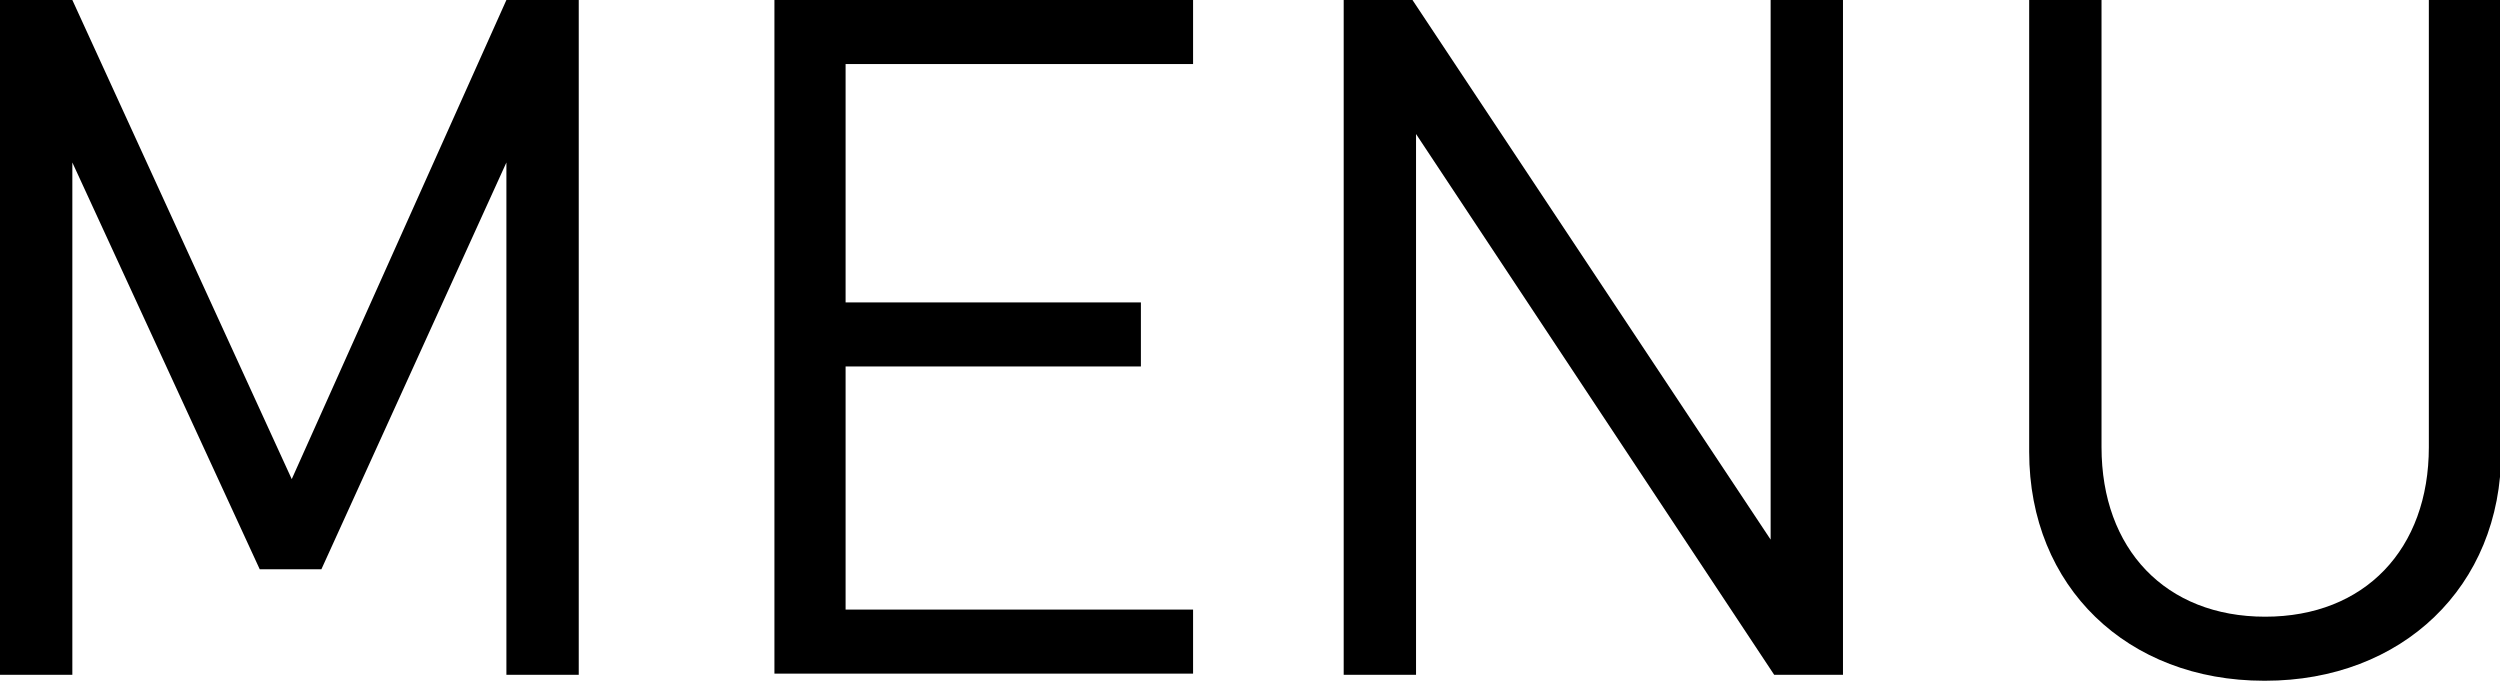
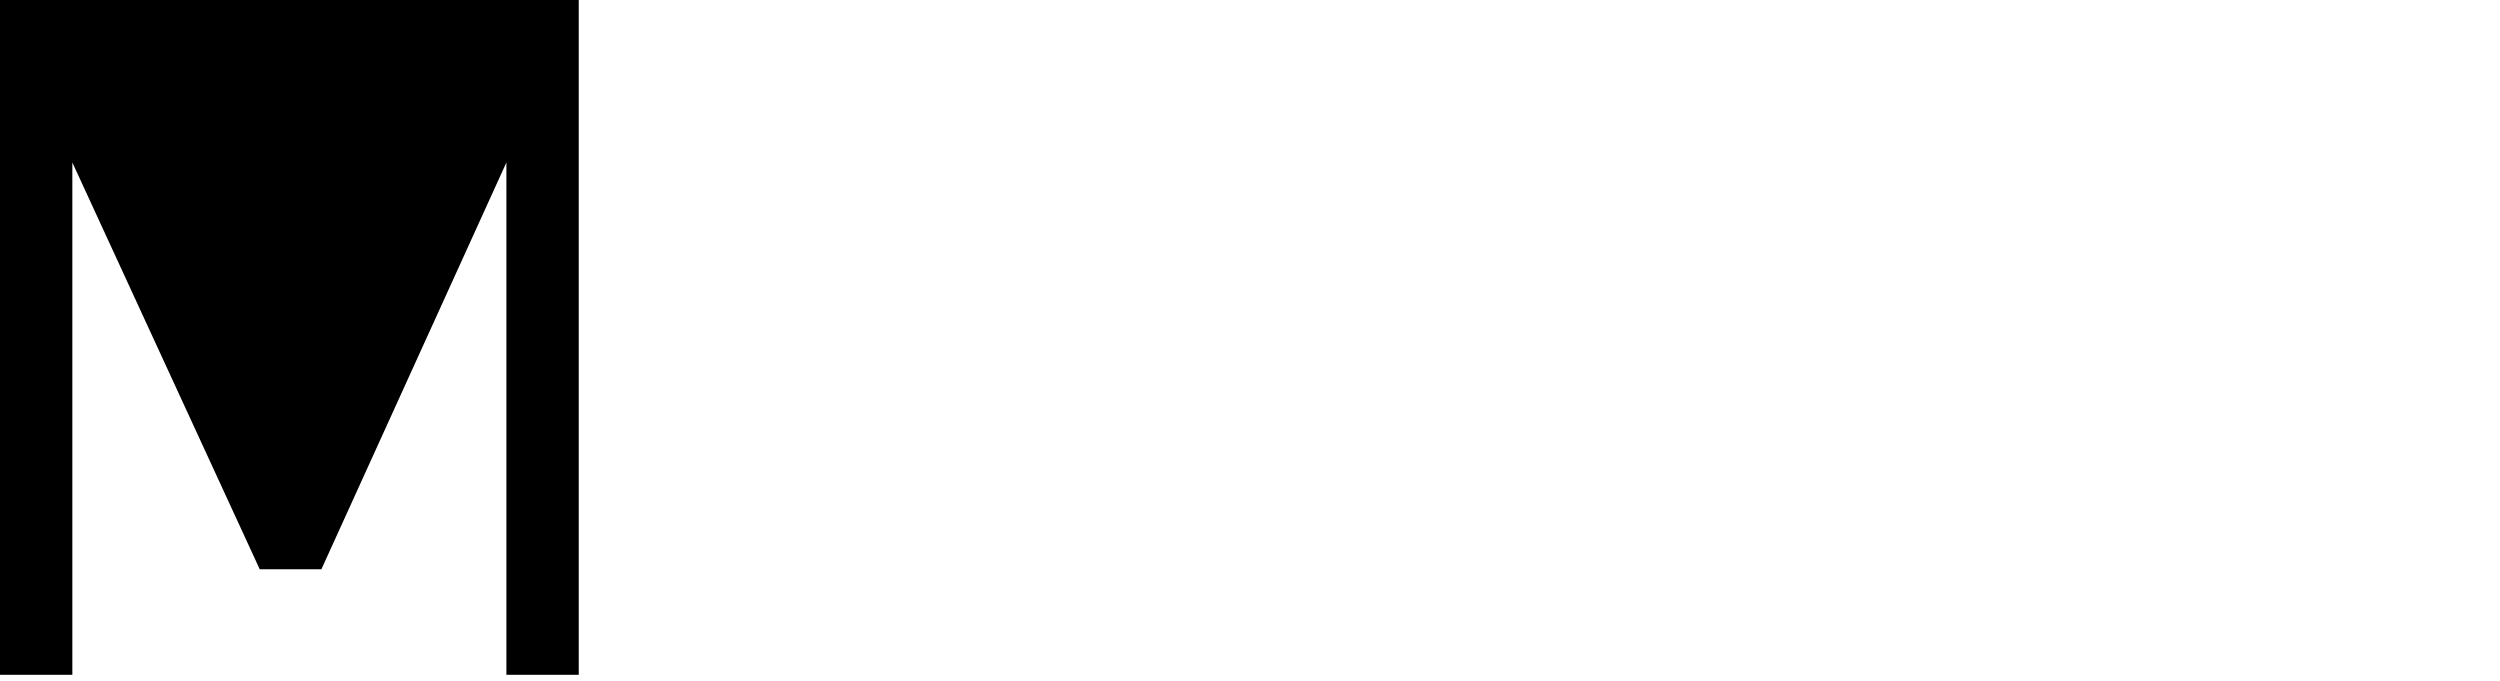
<svg xmlns="http://www.w3.org/2000/svg" id="_レイヤー_2" viewBox="0 0 21.08 5.74">
  <g id="_レイヤー_1-2">
    <g>
-       <path d="M4.27,5.69V1.37l-1.56,3.43h-.52L.61,1.37V5.69H0V0H.61l1.85,4.04L4.27,0h.61V5.69h-.61Z" />
-       <path d="M6.53,5.69V0h3.53V.54h-2.93V2.55h2.49v.54h-2.49v2.05h2.93v.54h-3.53Z" />
-       <path d="M14.96,5.69L11.94,1.13V5.69h-.61V0h.58l3.02,4.55V0h.61V5.69h-.58Z" />
-       <path d="M19.09,5.74c-1.15,0-1.98-.79-1.98-1.93V0h.61V3.77c0,.86,.54,1.43,1.38,1.43s1.38-.57,1.38-1.43V0h.61V3.81c0,1.14-.84,1.93-1.99,1.93Z" />
+       <path d="M4.27,5.69V1.37l-1.56,3.43h-.52L.61,1.37V5.69H0V0H.61L4.27,0h.61V5.69h-.61Z" />
    </g>
  </g>
</svg>